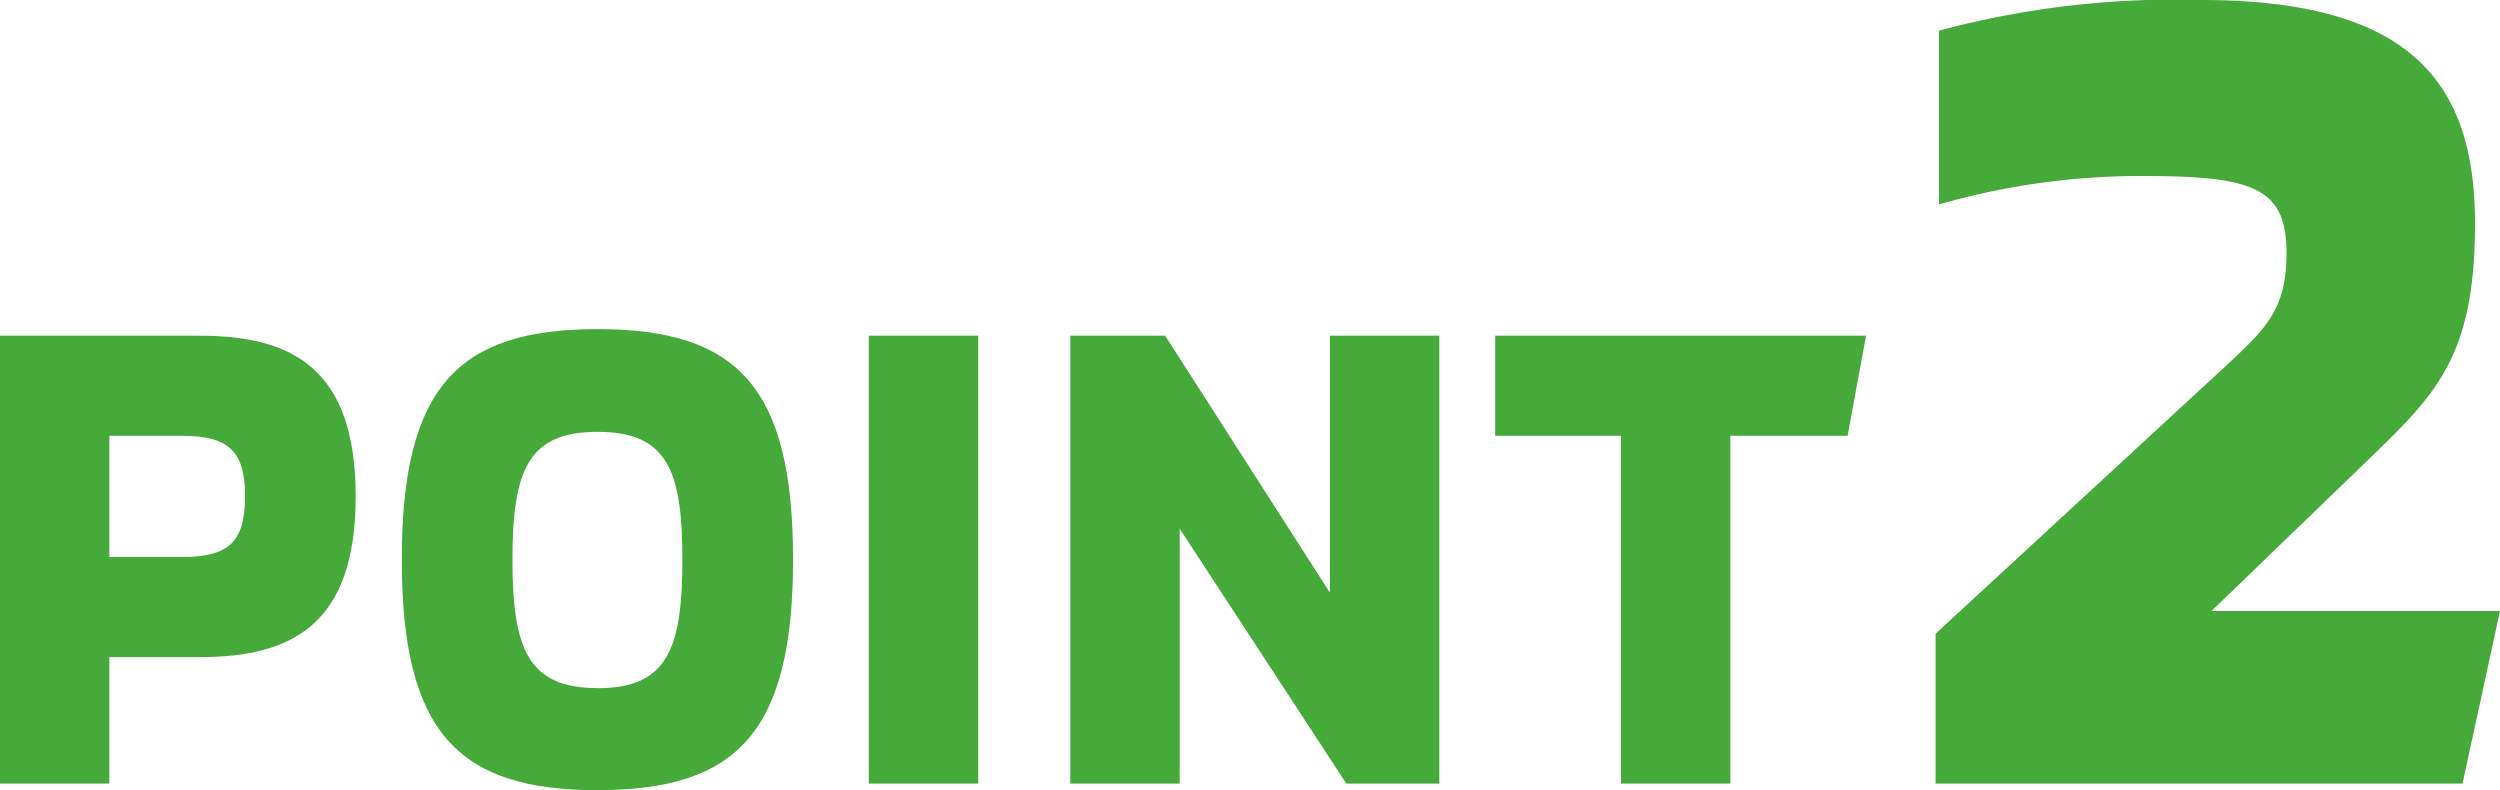
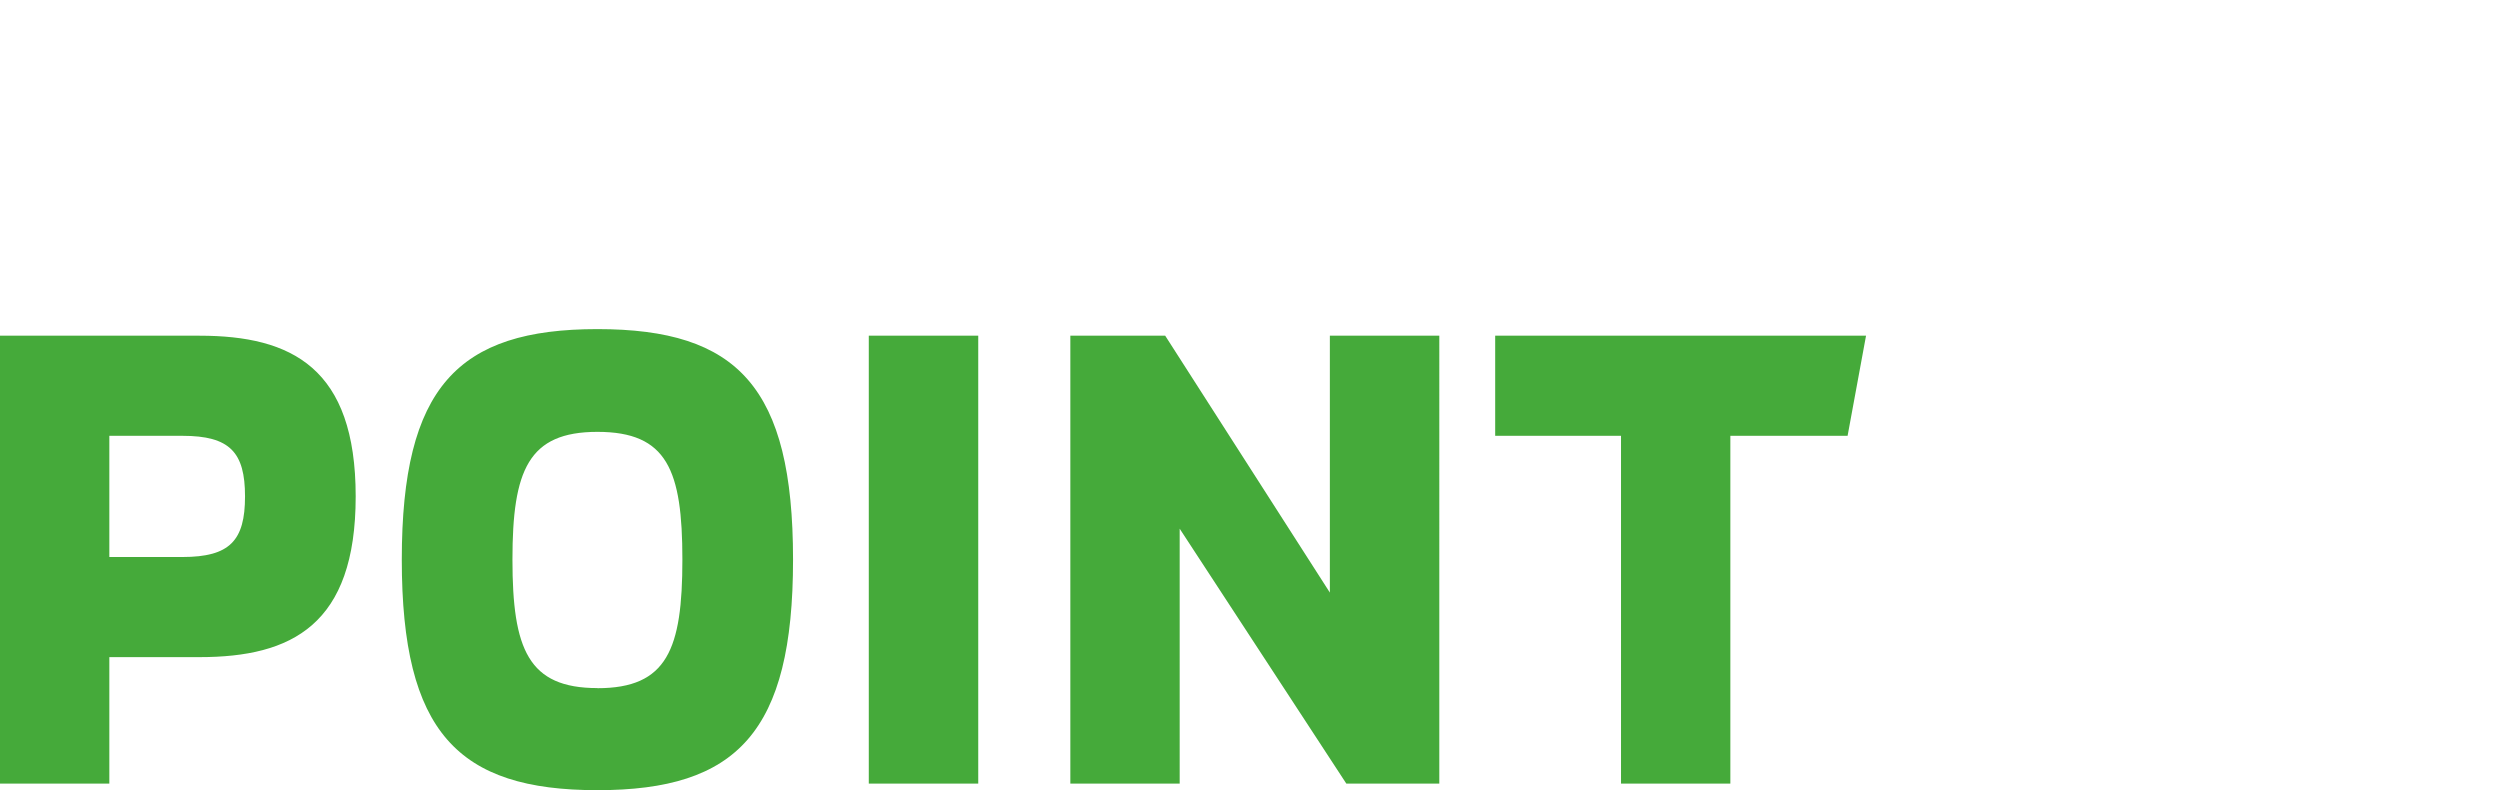
<svg xmlns="http://www.w3.org/2000/svg" width="110.07" height="34.79" viewBox="0 0 110.07 34.79">
  <g data-name="グループ 2702" fill="#45aa3a">
-     <path data-name="パス 10897" d="M85.22 34.5h23.2l1.65-7.6h-12.7l7.15-6.9c2.85-2.75 4.45-4.5 4.45-10.15 0-6.1-2.7-9.85-12.05-9.85a39.972 39.972 0 00-11.55 1.35V9a32.185 32.185 0 019.05-1.25c4.85 0 6.25.55 6.25 3.4 0 2.45-.9 3.3-2.55 4.85l-12.9 11.9z" />
    <path data-name="パス 10896" d="M8.787 14.78H0V34.5h4.814v-5.568h3.973c4.06 0 6.873-1.421 6.873-7.076s-2.813-7.076-6.873-7.076zm-.754 9.744H4.814v-5.336h3.219c2.088 0 2.755.725 2.755 2.668s-.667 2.668-2.755 2.668zm18.27 10.266c6.148 0 8.613-2.552 8.613-10.15s-2.436-10.15-8.613-10.15c-6.148 0-8.613 2.552-8.613 10.15s2.465 10.15 8.613 10.15zm0-4.495c-3.045 0-3.741-1.711-3.741-5.655s.7-5.626 3.741-5.626c3.074 0 3.741 1.682 3.741 5.626s-.667 5.66-3.741 5.66zM38.251 34.5h4.819V14.78h-4.819zm8.874 0h4.814V23.277L59.276 34.5h4.094V14.78h-4.819v11.31l-7.25-11.31h-4.176zm24.245 0h4.814V19.188h5.162l.812-4.408H65.83v4.408h5.54z" />
  </g>
</svg>